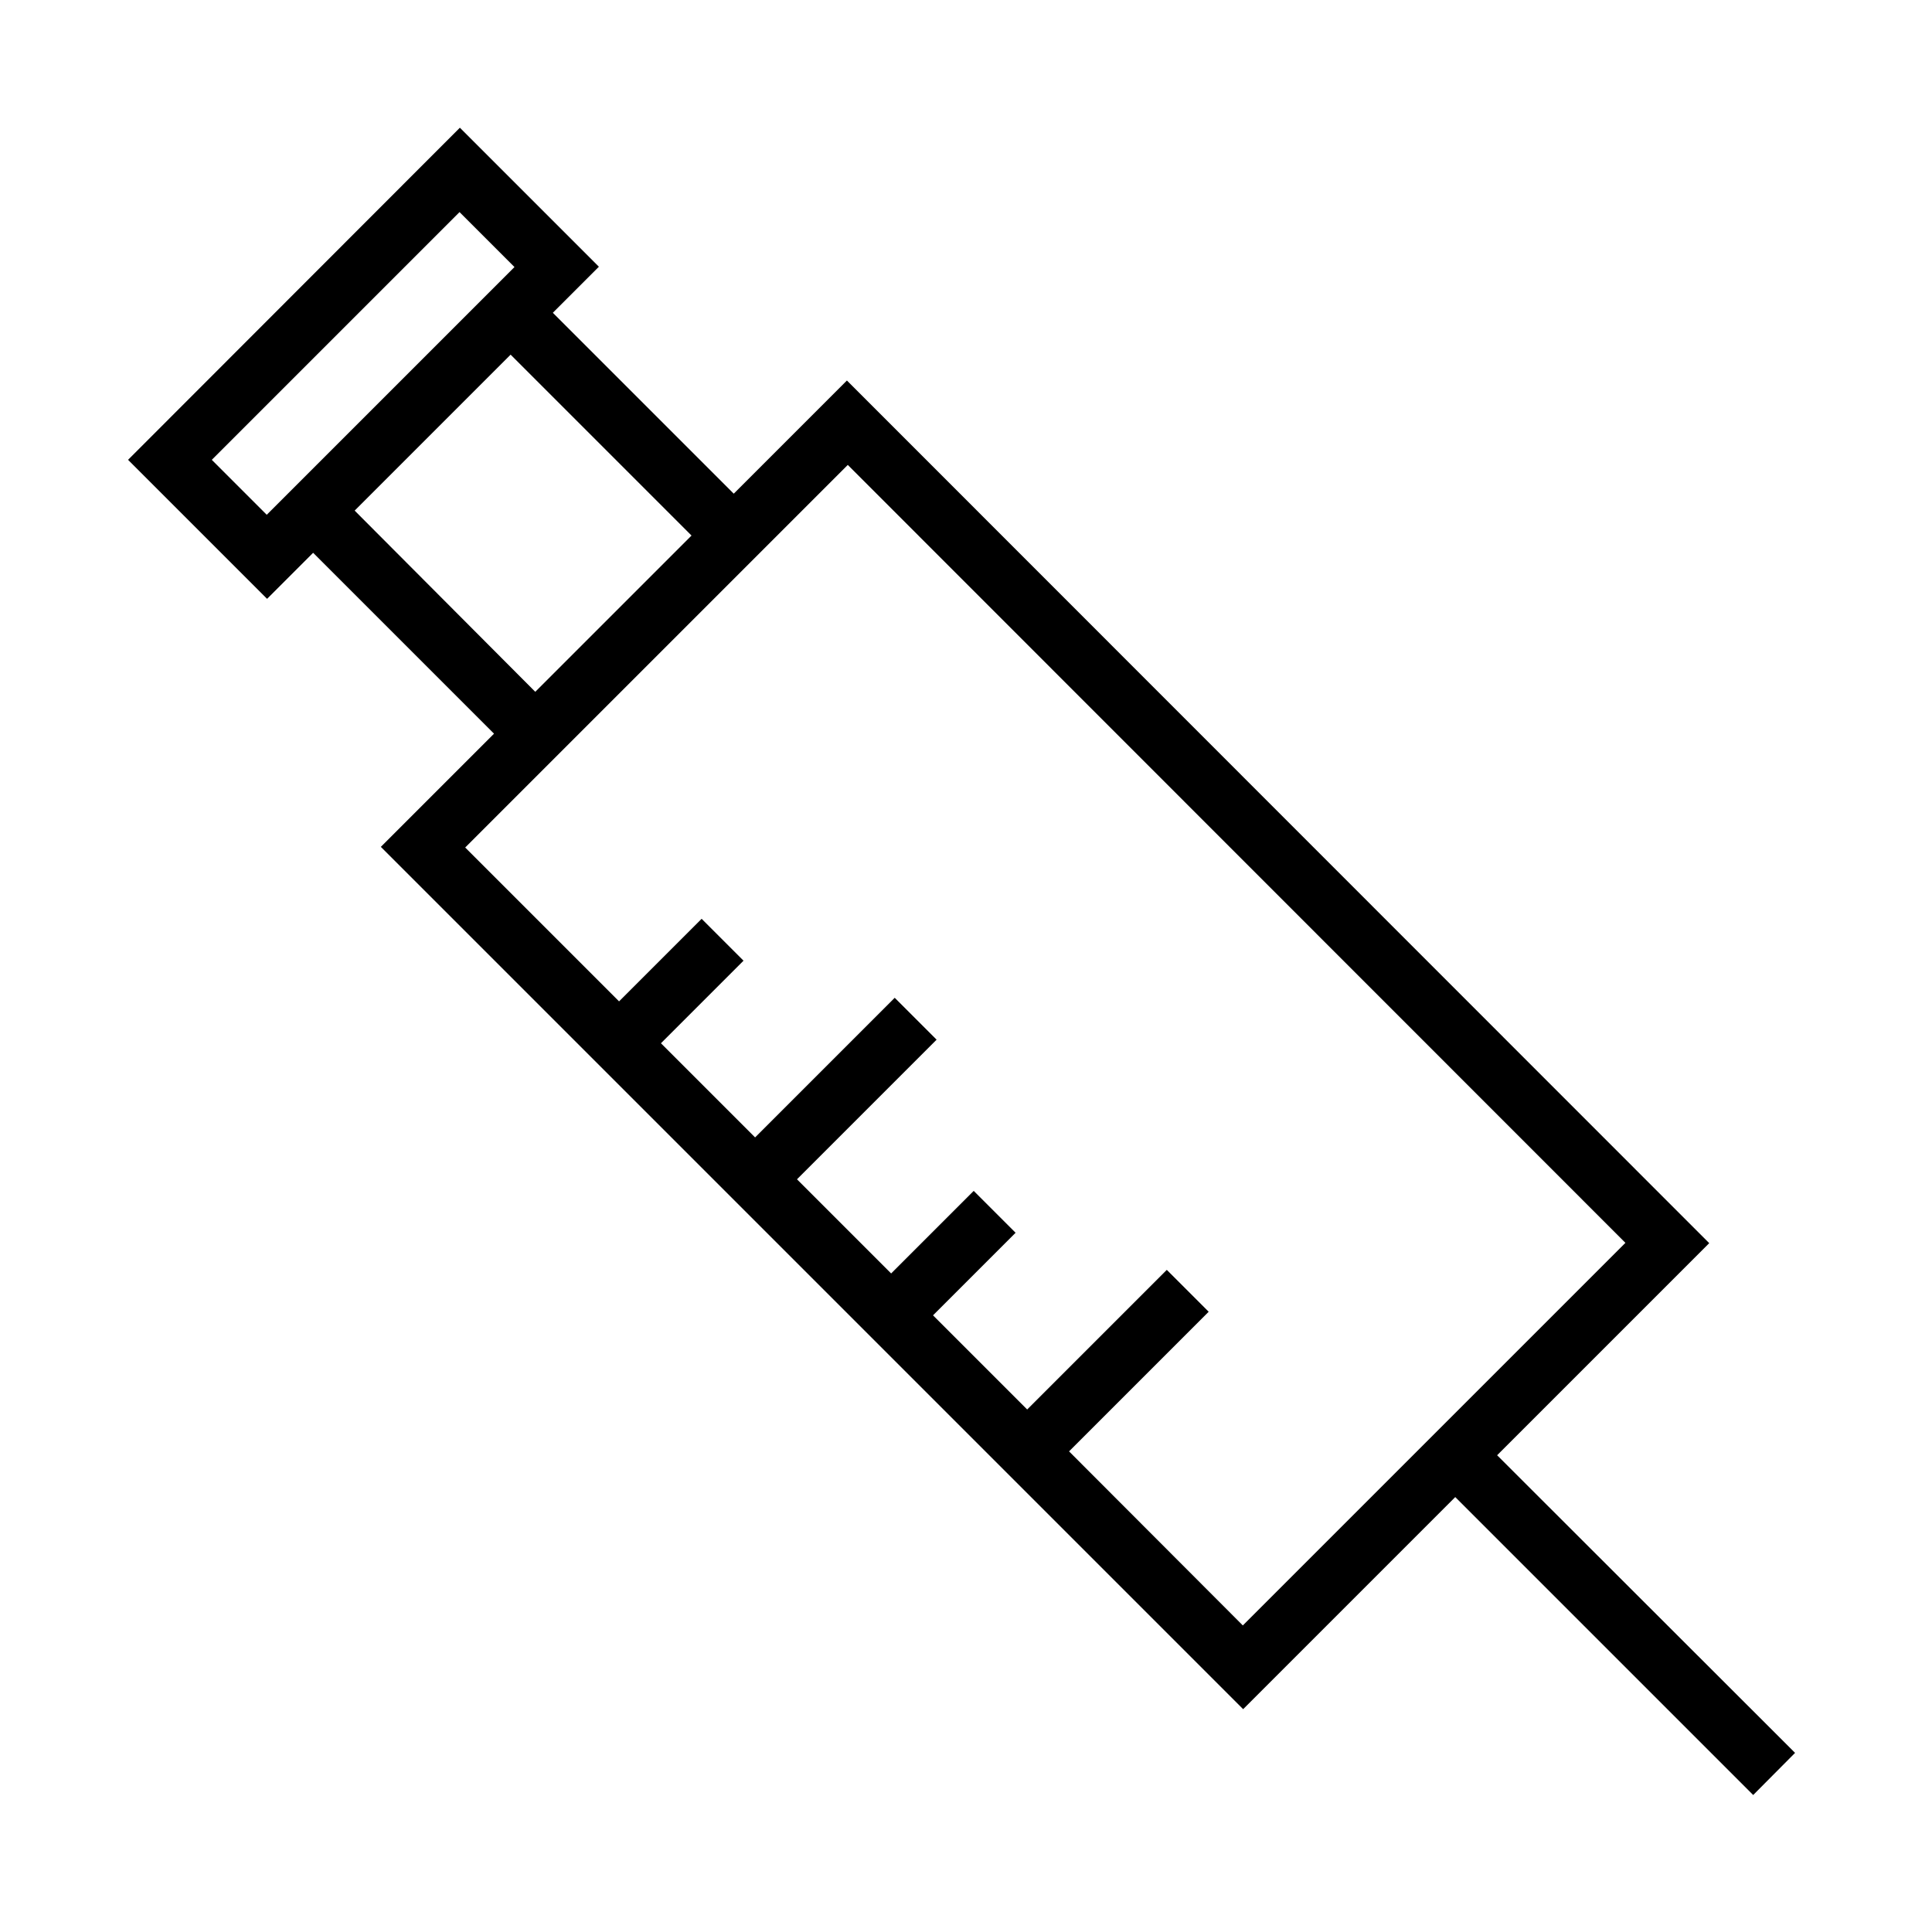
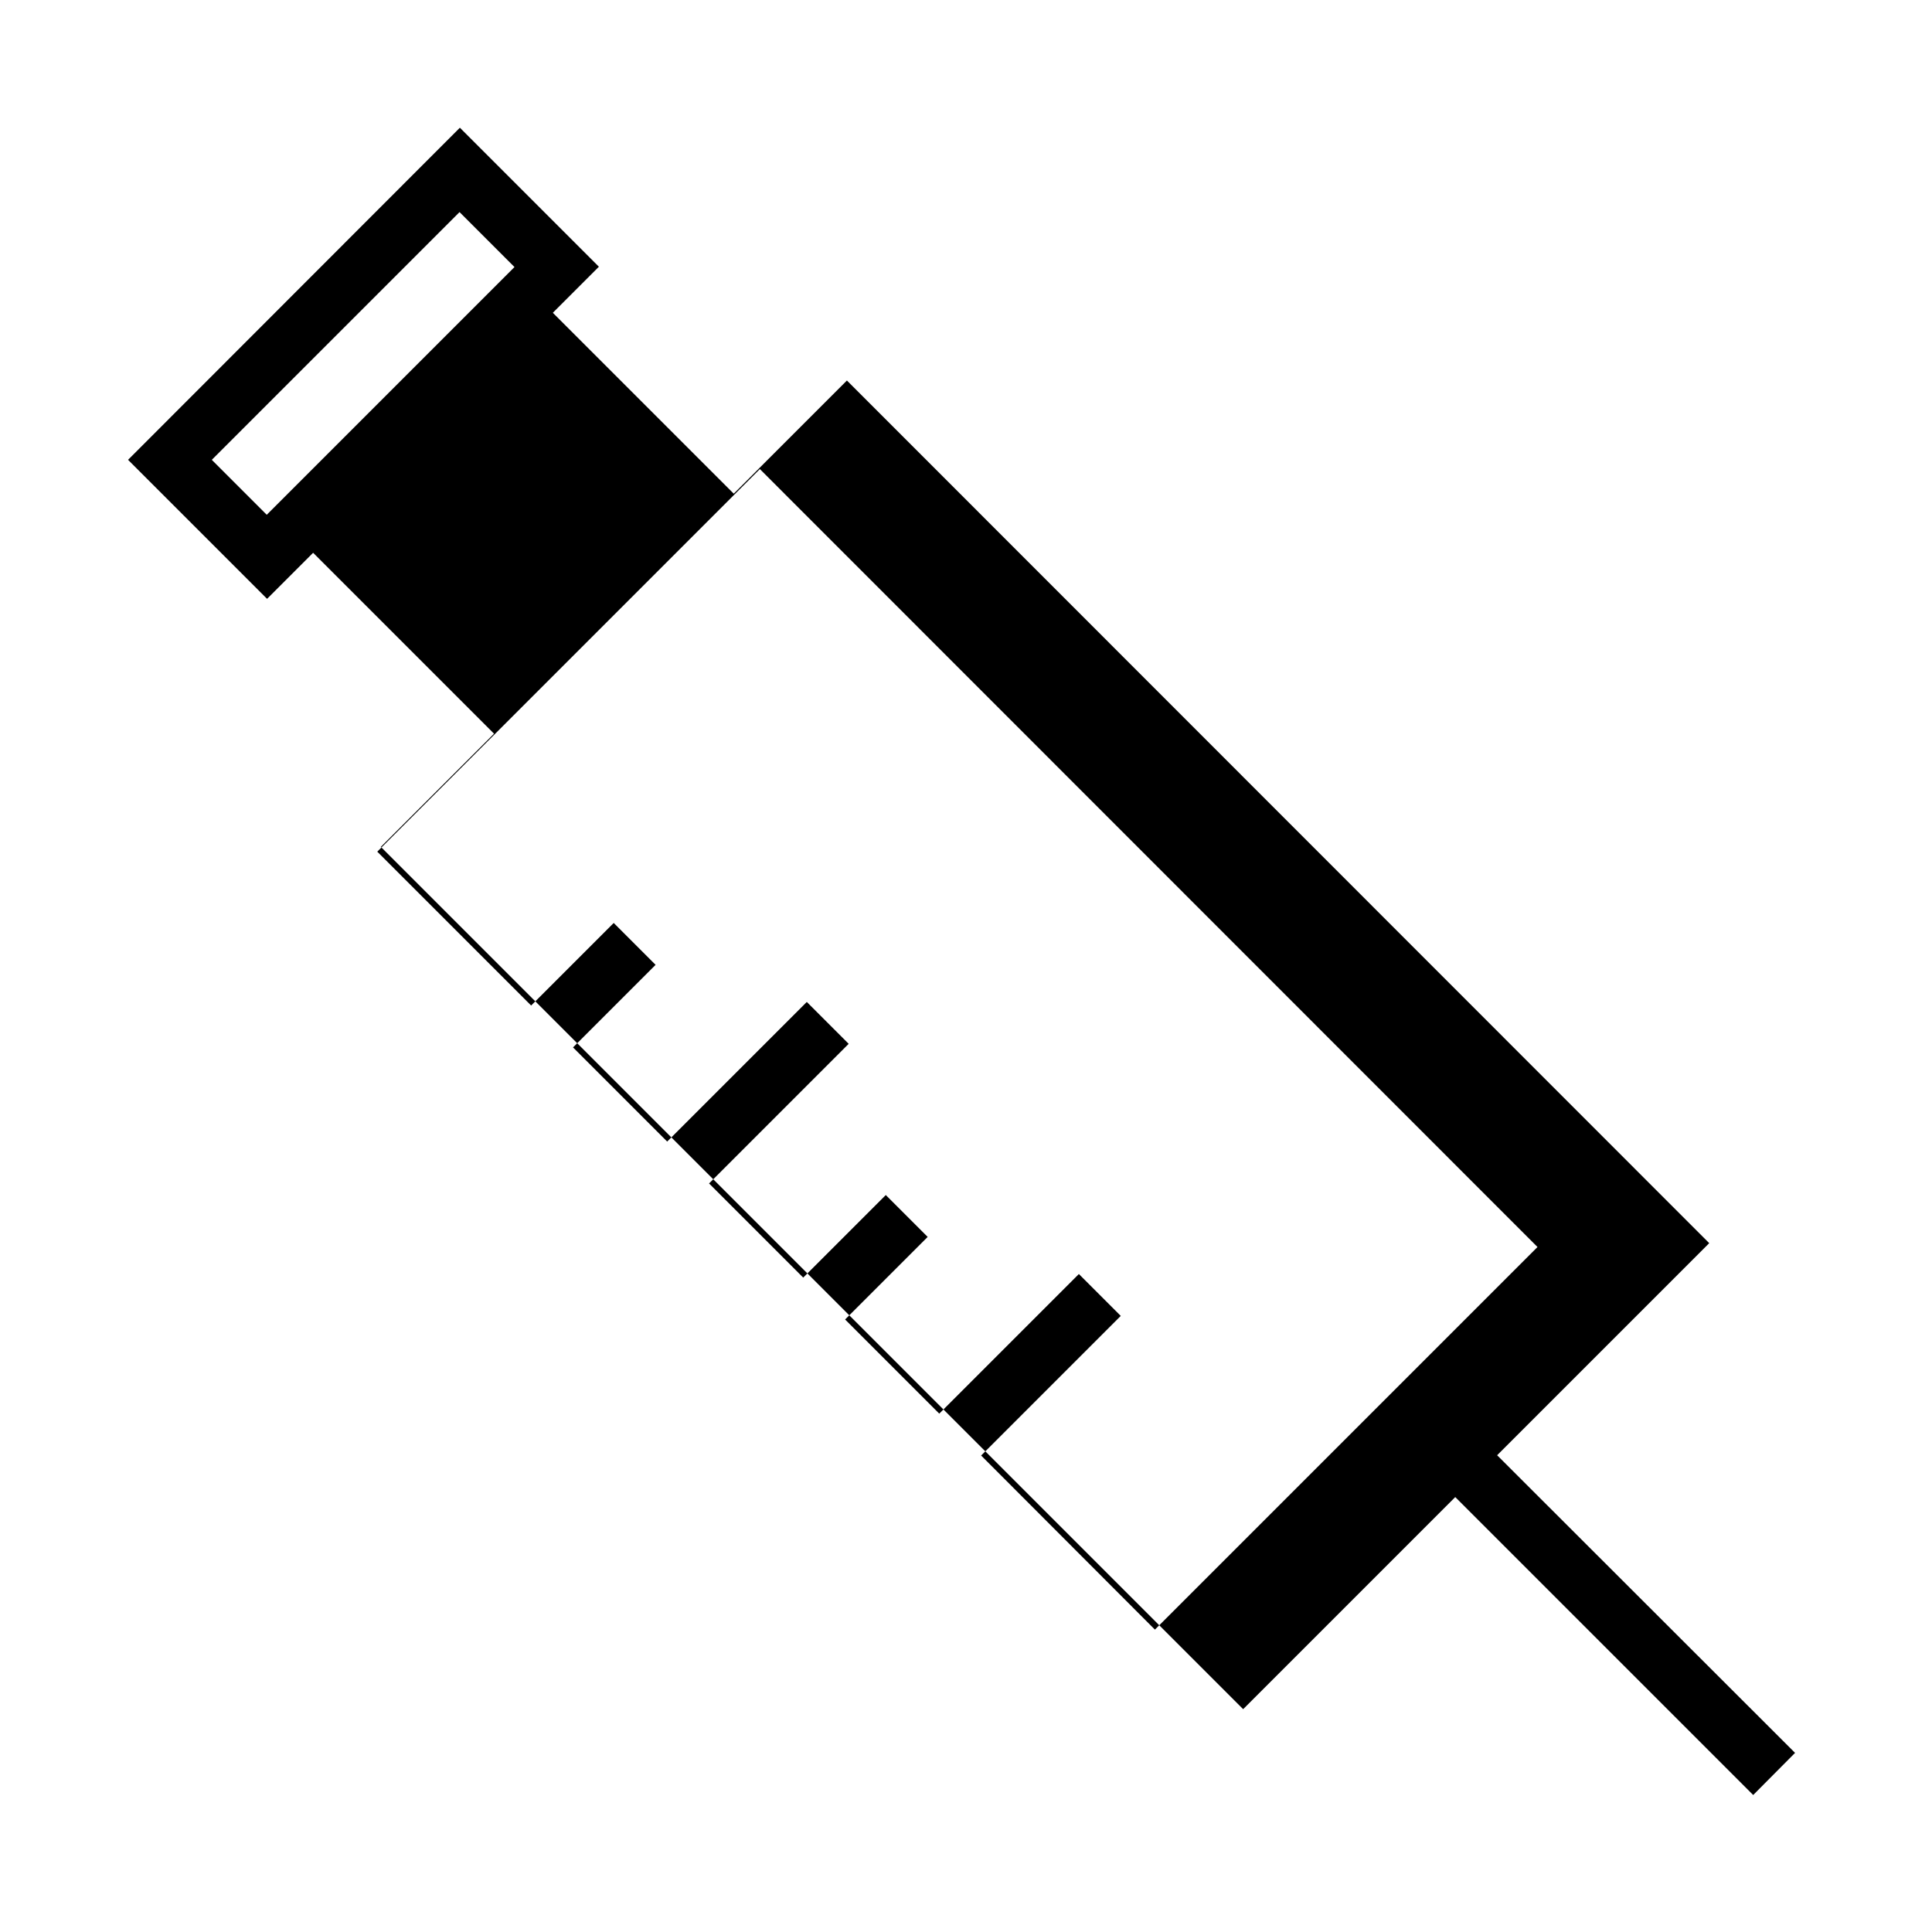
<svg xmlns="http://www.w3.org/2000/svg" fill="#000000" width="800px" height="800px" version="1.1" viewBox="144 144 512 512">
-   <path d="m619.71 608.53-78.957-78.875 56.207-56.207-228.52-228.61-29.992 29.992-47.941-47.941 12.203-12.203-36.84-36.84-87.934 88.012 36.84 36.84 12.203-12.203 47.941 47.941-29.992 29.992 228.52 228.52 56.207-56.207 78.957 78.957zm-405.02-328.11-14.562-14.562 65.652-65.652 14.562 14.562zm23.301-1.102 41.328-41.328 47.941 47.941-41.406 41.406zm189.32 249.31 37-37-11.098-11.098-37 37-24.953-24.953 21.883-21.883-11.098-11.098-21.883 21.883-24.953-24.953 37-37-11.098-11.098-37 37-24.953-24.953 21.883-21.883-11.098-11.098-21.883 21.883-40.777-40.777 101.39-101.39 206.08 206.16-101.39 101.39z" />
+   <path d="m619.71 608.53-78.957-78.875 56.207-56.207-228.52-228.61-29.992 29.992-47.941-47.941 12.203-12.203-36.84-36.84-87.934 88.012 36.84 36.84 12.203-12.203 47.941 47.941-29.992 29.992 228.52 228.52 56.207-56.207 78.957 78.957zm-405.02-328.11-14.562-14.562 65.652-65.652 14.562 14.562zzm189.32 249.31 37-37-11.098-11.098-37 37-24.953-24.953 21.883-21.883-11.098-11.098-21.883 21.883-24.953-24.953 37-37-11.098-11.098-37 37-24.953-24.953 21.883-21.883-11.098-11.098-21.883 21.883-40.777-40.777 101.39-101.39 206.08 206.16-101.39 101.39z" />
</svg>